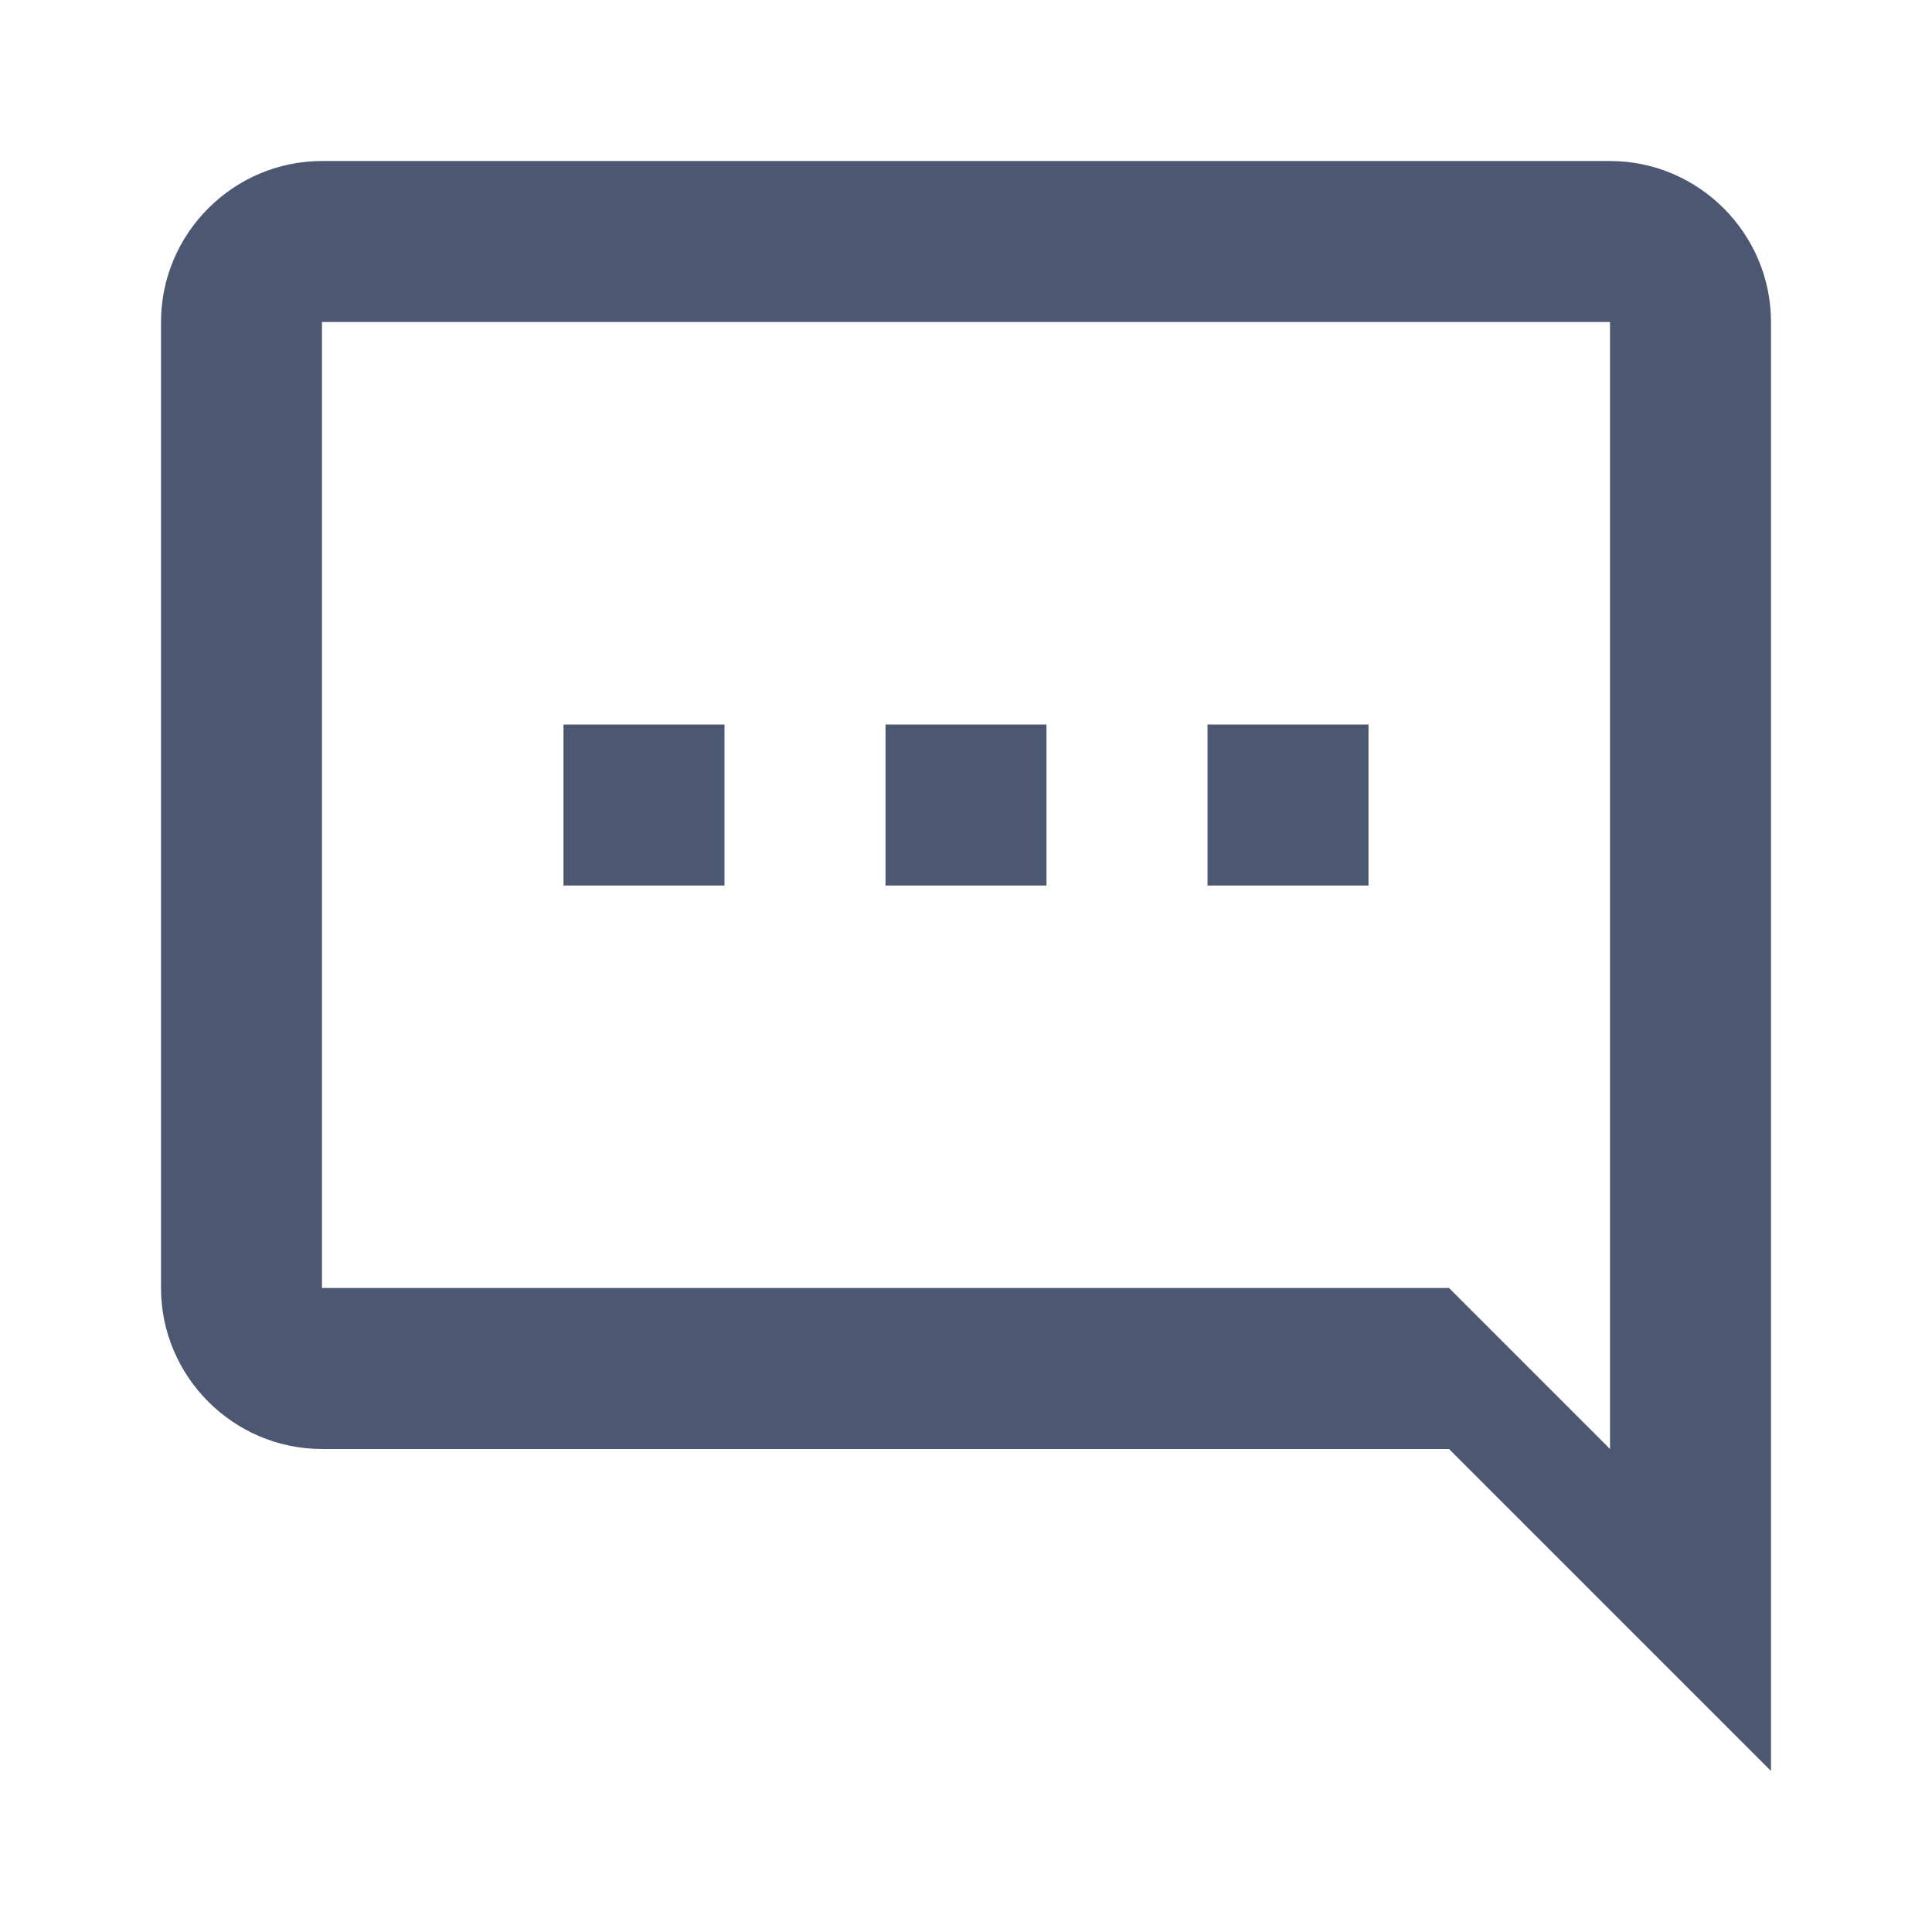
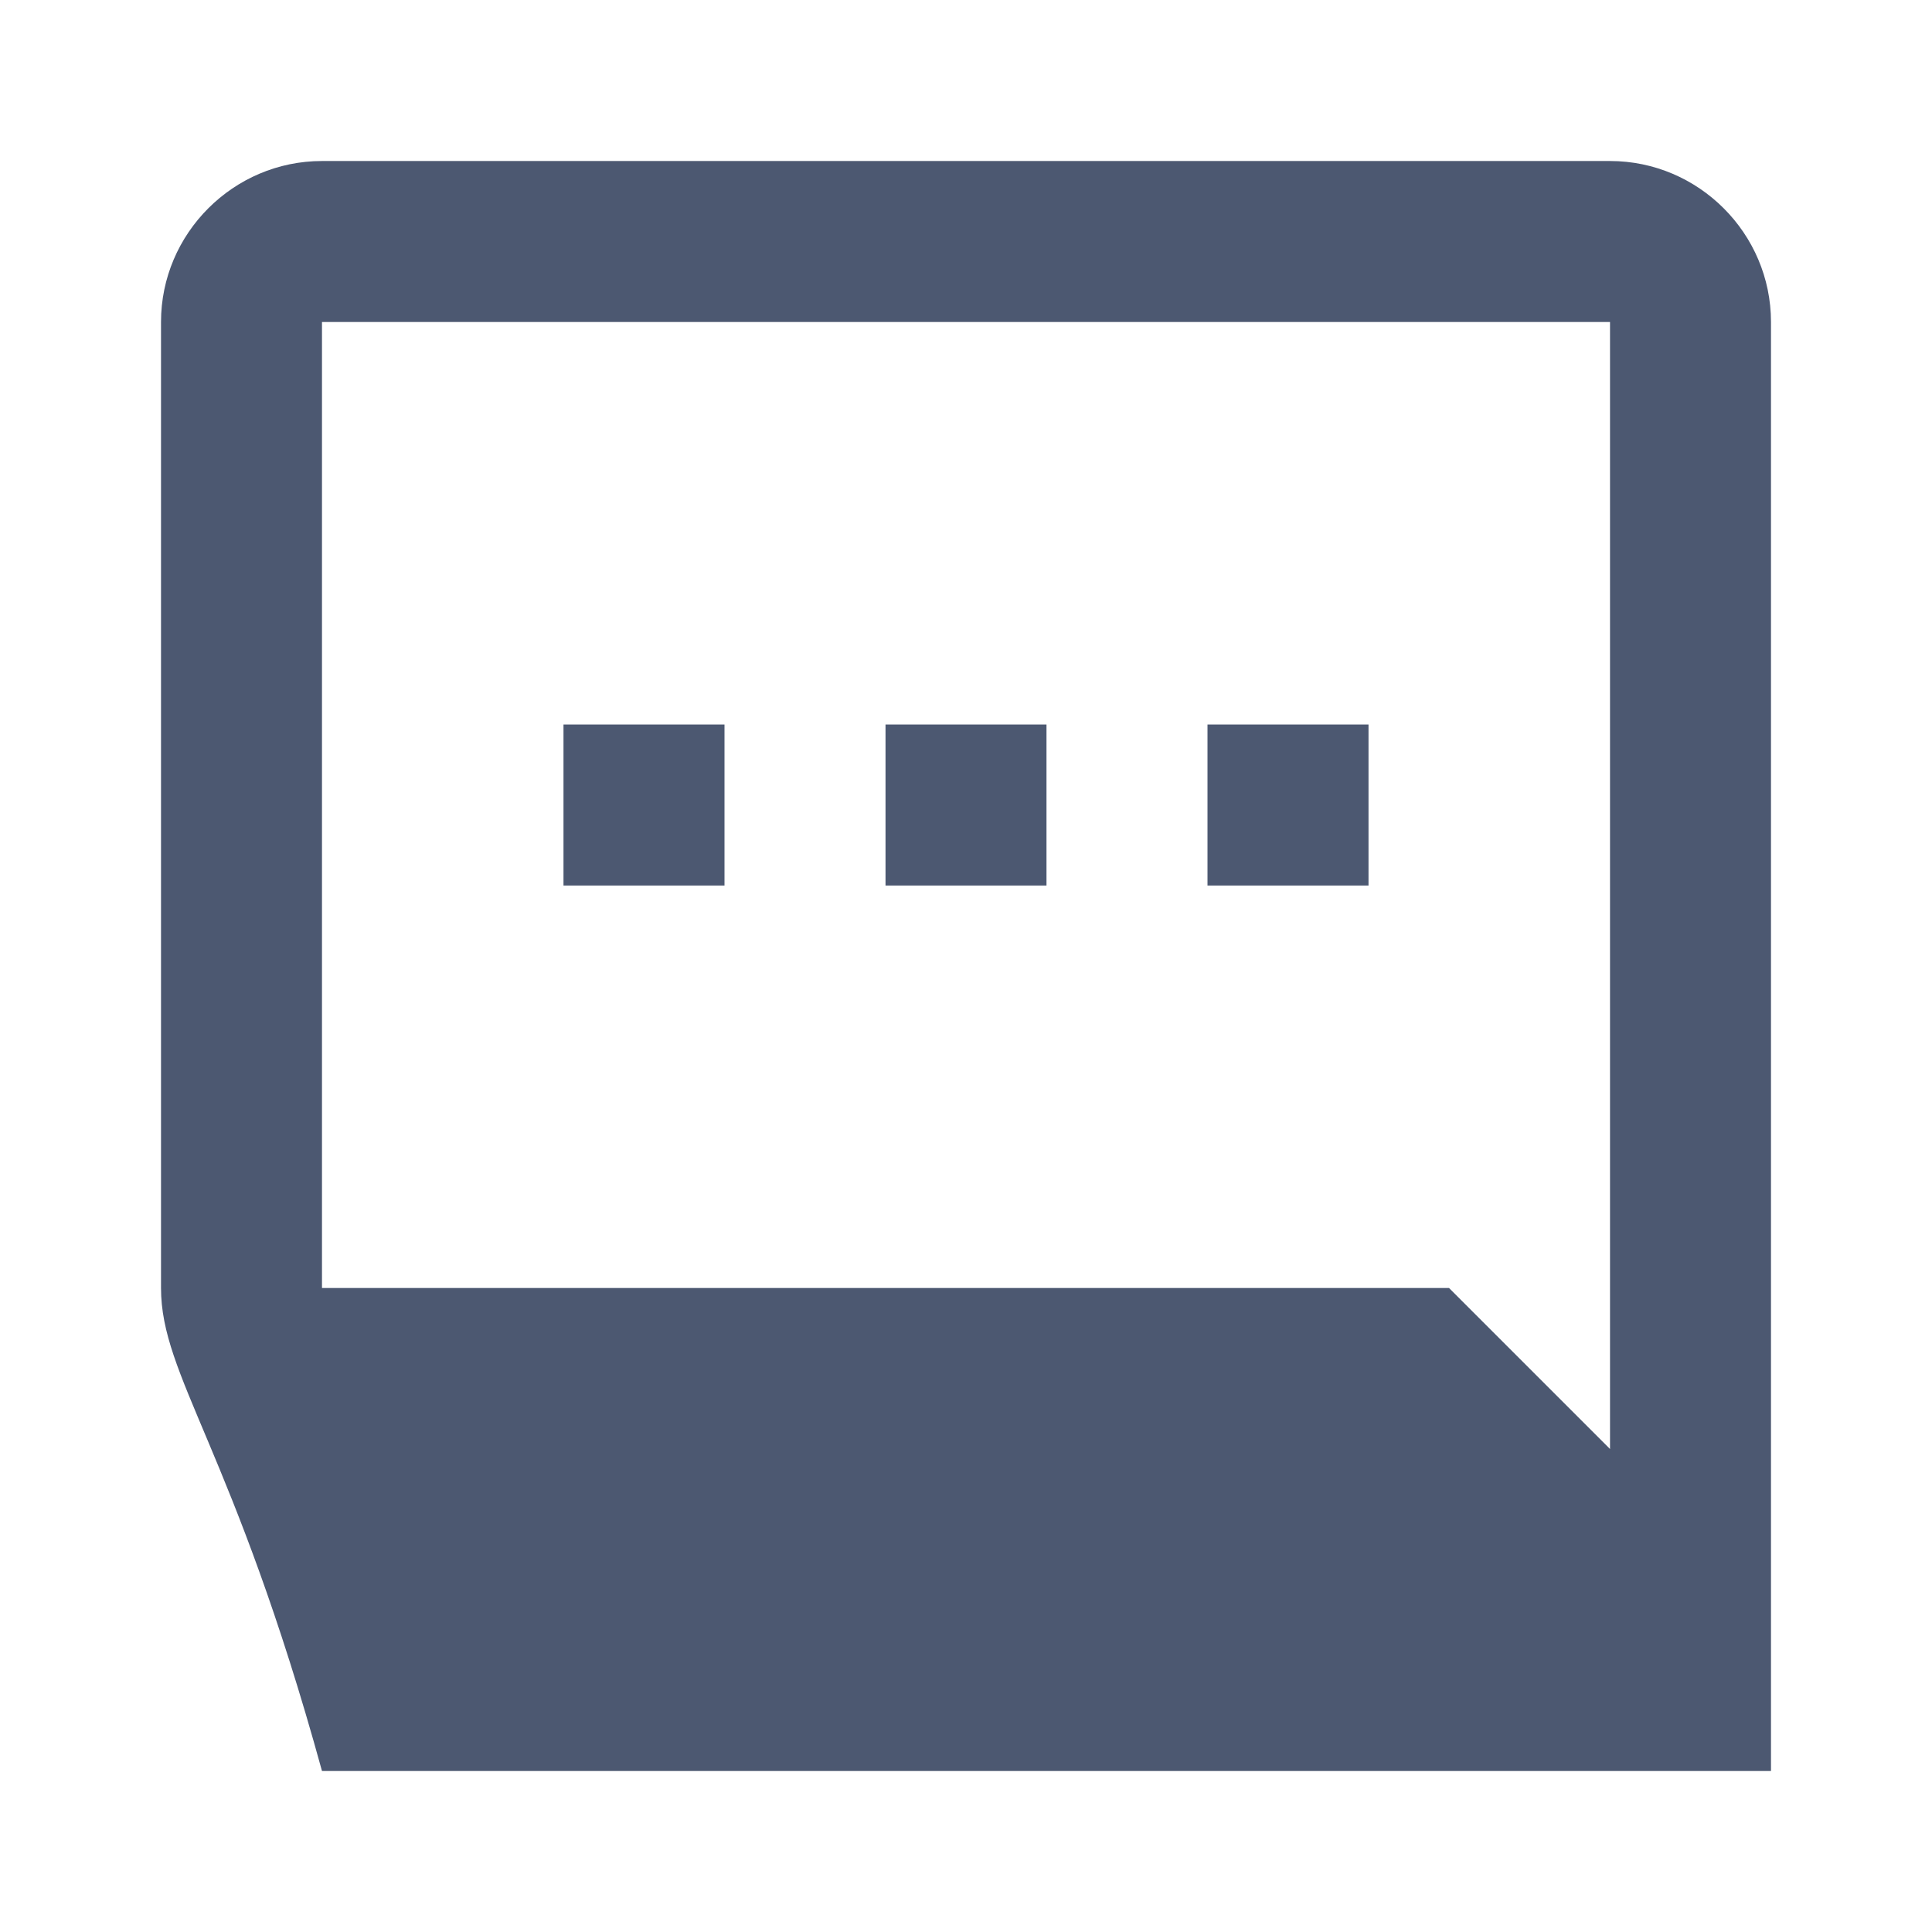
<svg xmlns="http://www.w3.org/2000/svg" width="47" height="47" viewBox="0 0 47 47" fill="none">
-   <path fill-rule="evenodd" clip-rule="evenodd" d="M7.833 3.917H39.167C41.321 3.917 43.083 5.679 43.083 7.833V43.083L35.25 35.25H7.833C5.679 35.25 3.917 33.487 3.917 31.333V7.833C3.917 5.679 5.679 3.917 7.833 3.917ZM35.25 31.333L39.167 35.25V7.833H7.833V31.333H35.25ZM29.375 17.625H33.292V21.542H29.375V17.625ZM25.458 17.625H21.542V21.542H25.458V17.625ZM13.708 17.625H17.625V21.542H13.708V17.625Z" fill="#4C5871" />
+   <path fill-rule="evenodd" clip-rule="evenodd" d="M7.833 3.917H39.167C41.321 3.917 43.083 5.679 43.083 7.833V43.083H7.833C5.679 35.25 3.917 33.487 3.917 31.333V7.833C3.917 5.679 5.679 3.917 7.833 3.917ZM35.25 31.333L39.167 35.25V7.833H7.833V31.333H35.25ZM29.375 17.625H33.292V21.542H29.375V17.625ZM25.458 17.625H21.542V21.542H25.458V17.625ZM13.708 17.625H17.625V21.542H13.708V17.625Z" fill="#4C5871" />
</svg>